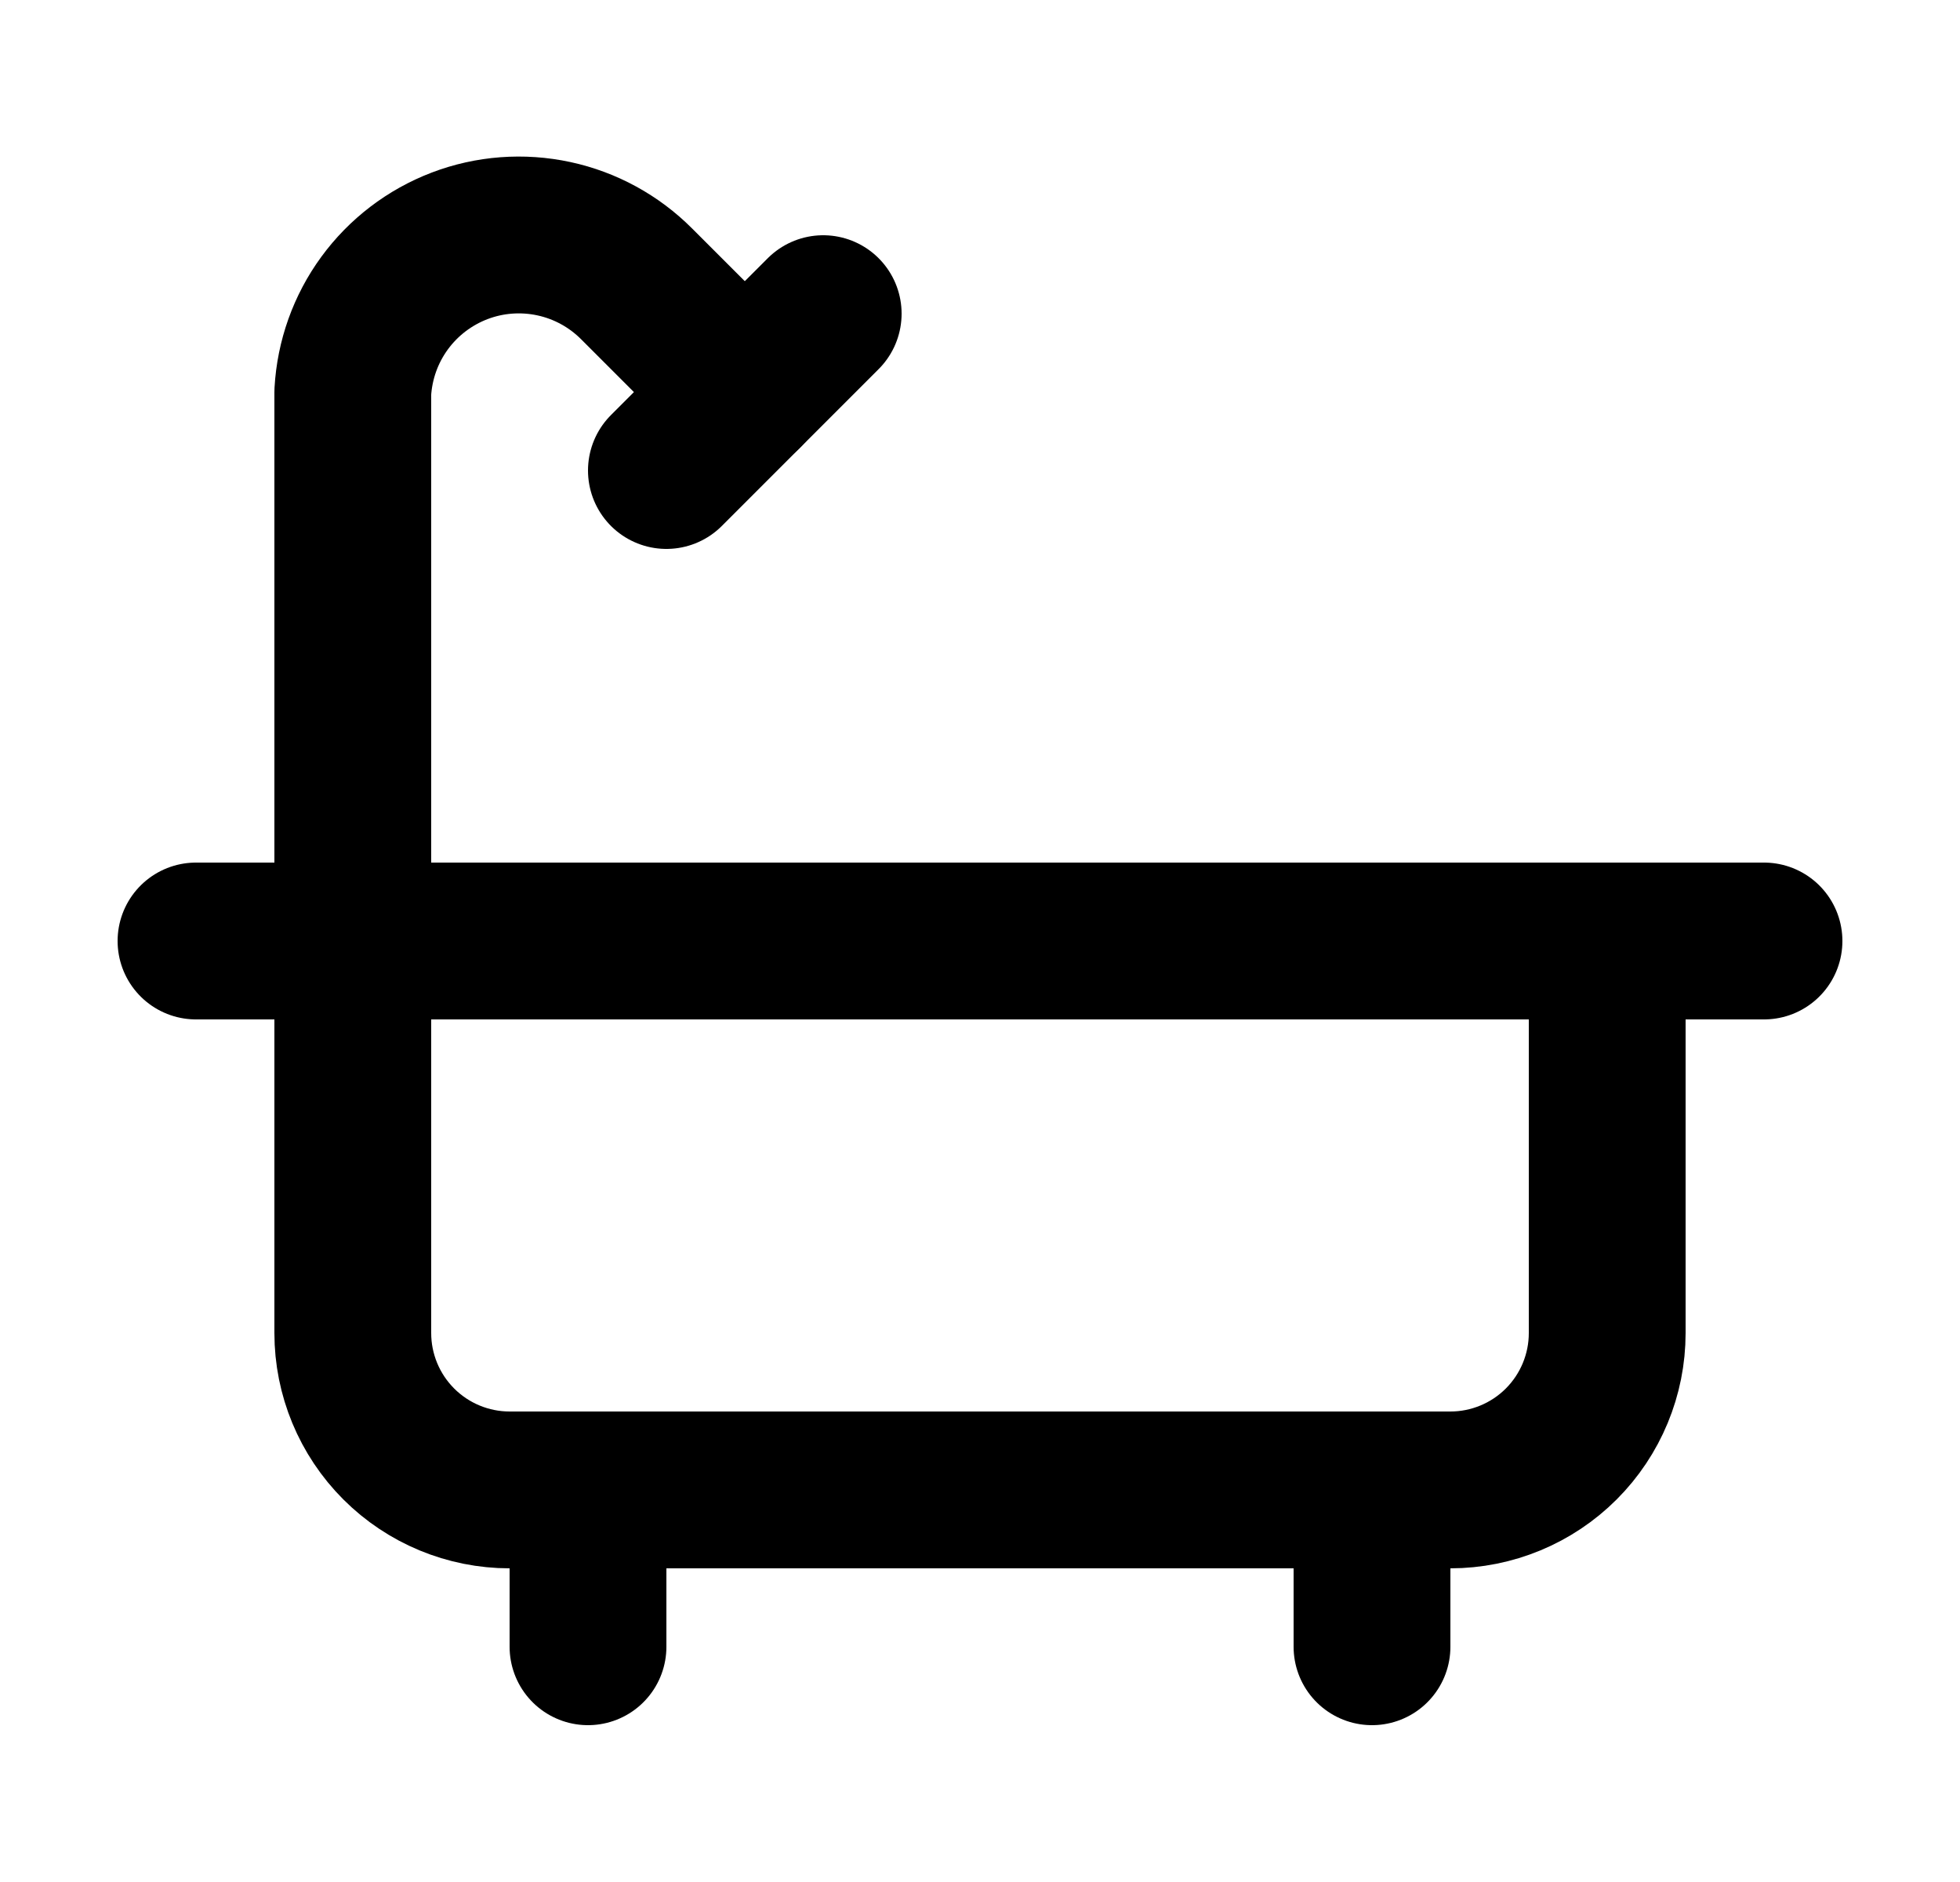
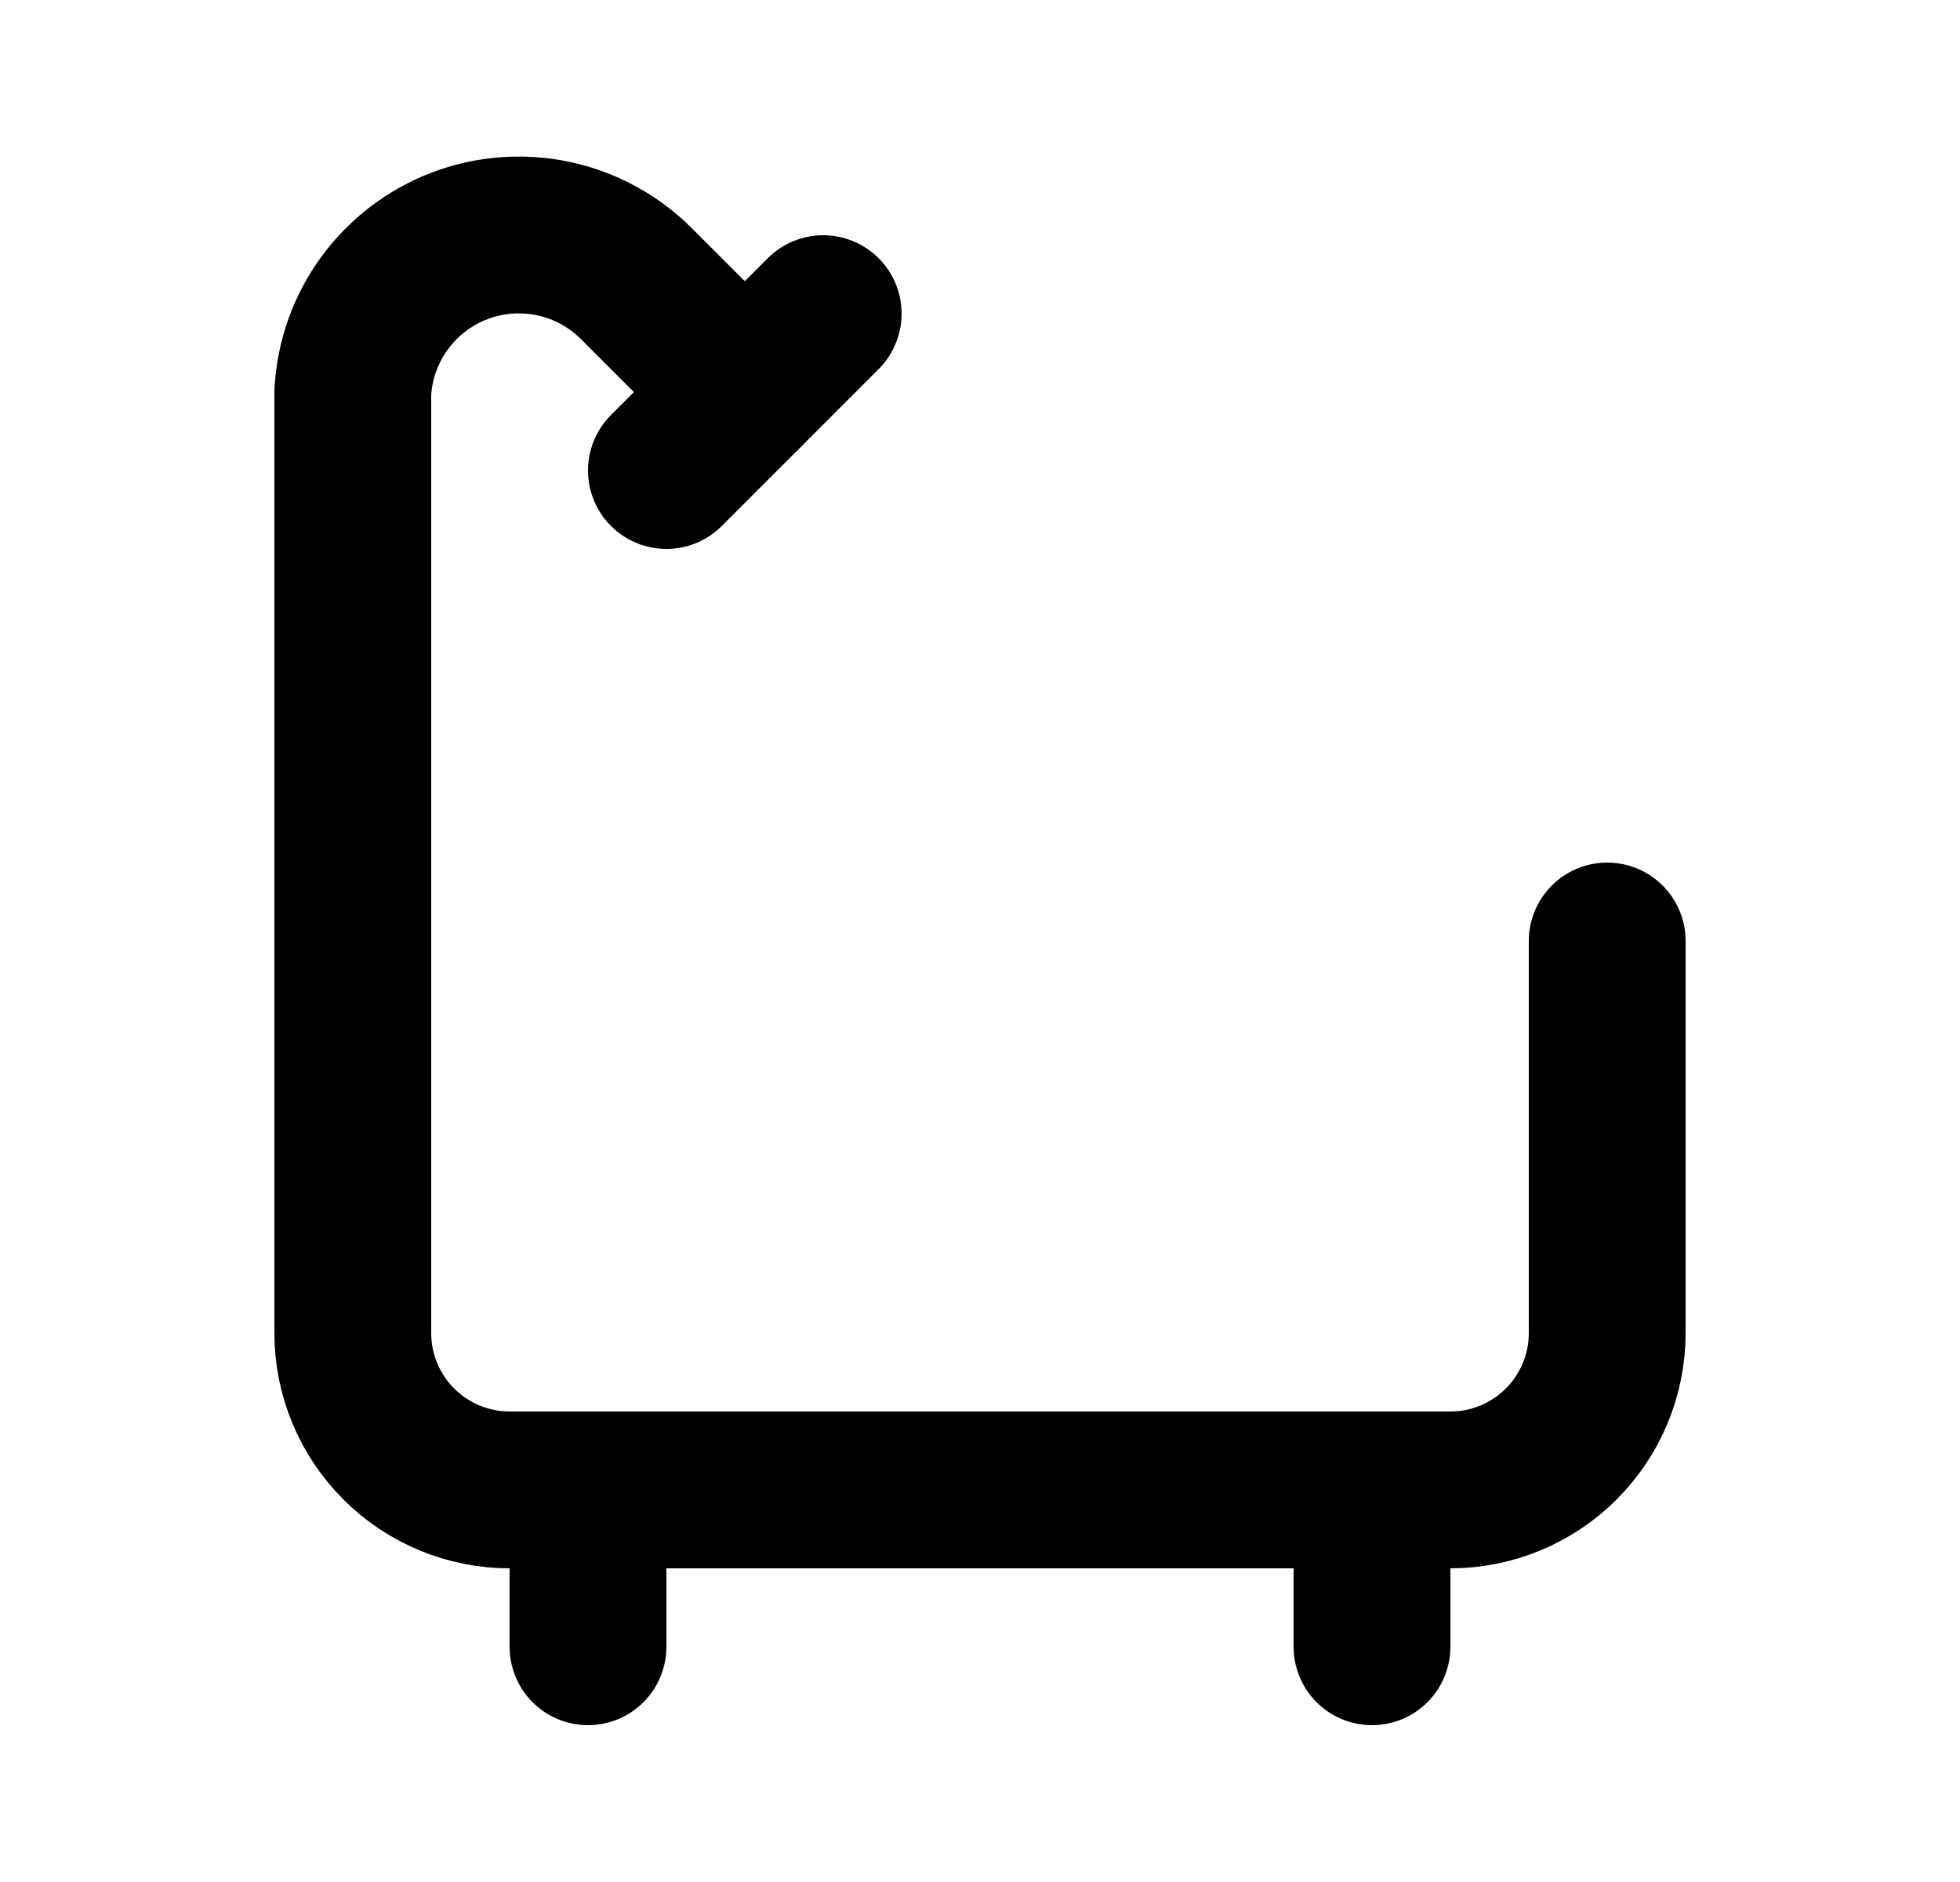
<svg xmlns="http://www.w3.org/2000/svg" width="25" height="24" viewBox="0 0 25 24" fill="none">
  <path d="M10.5 4L8.5 6" stroke="black" stroke-width="2" stroke-linecap="round" stroke-linejoin="round" />
  <path d="M17.5 19V21" stroke="black" stroke-width="2" stroke-linecap="round" stroke-linejoin="round" />
-   <path d="M2.5 12H22.5" stroke="black" stroke-width="2" stroke-linecap="round" stroke-linejoin="round" />
  <path d="M7.5 19V21" stroke="black" stroke-width="2" stroke-linecap="round" stroke-linejoin="round" />
  <path d="M9.5 5L8.121 3.621C7.832 3.331 7.465 3.13 7.064 3.044C6.663 2.958 6.246 2.989 5.863 3.135C5.48 3.281 5.147 3.535 4.905 3.866C4.663 4.197 4.523 4.591 4.5 5V17C4.5 17.53 4.711 18.039 5.086 18.414C5.461 18.789 5.97 19 6.5 19H18.5C19.03 19 19.539 18.789 19.914 18.414C20.289 18.039 20.5 17.53 20.5 17V12" stroke="black" stroke-width="2" stroke-linecap="round" stroke-linejoin="round" />
</svg>